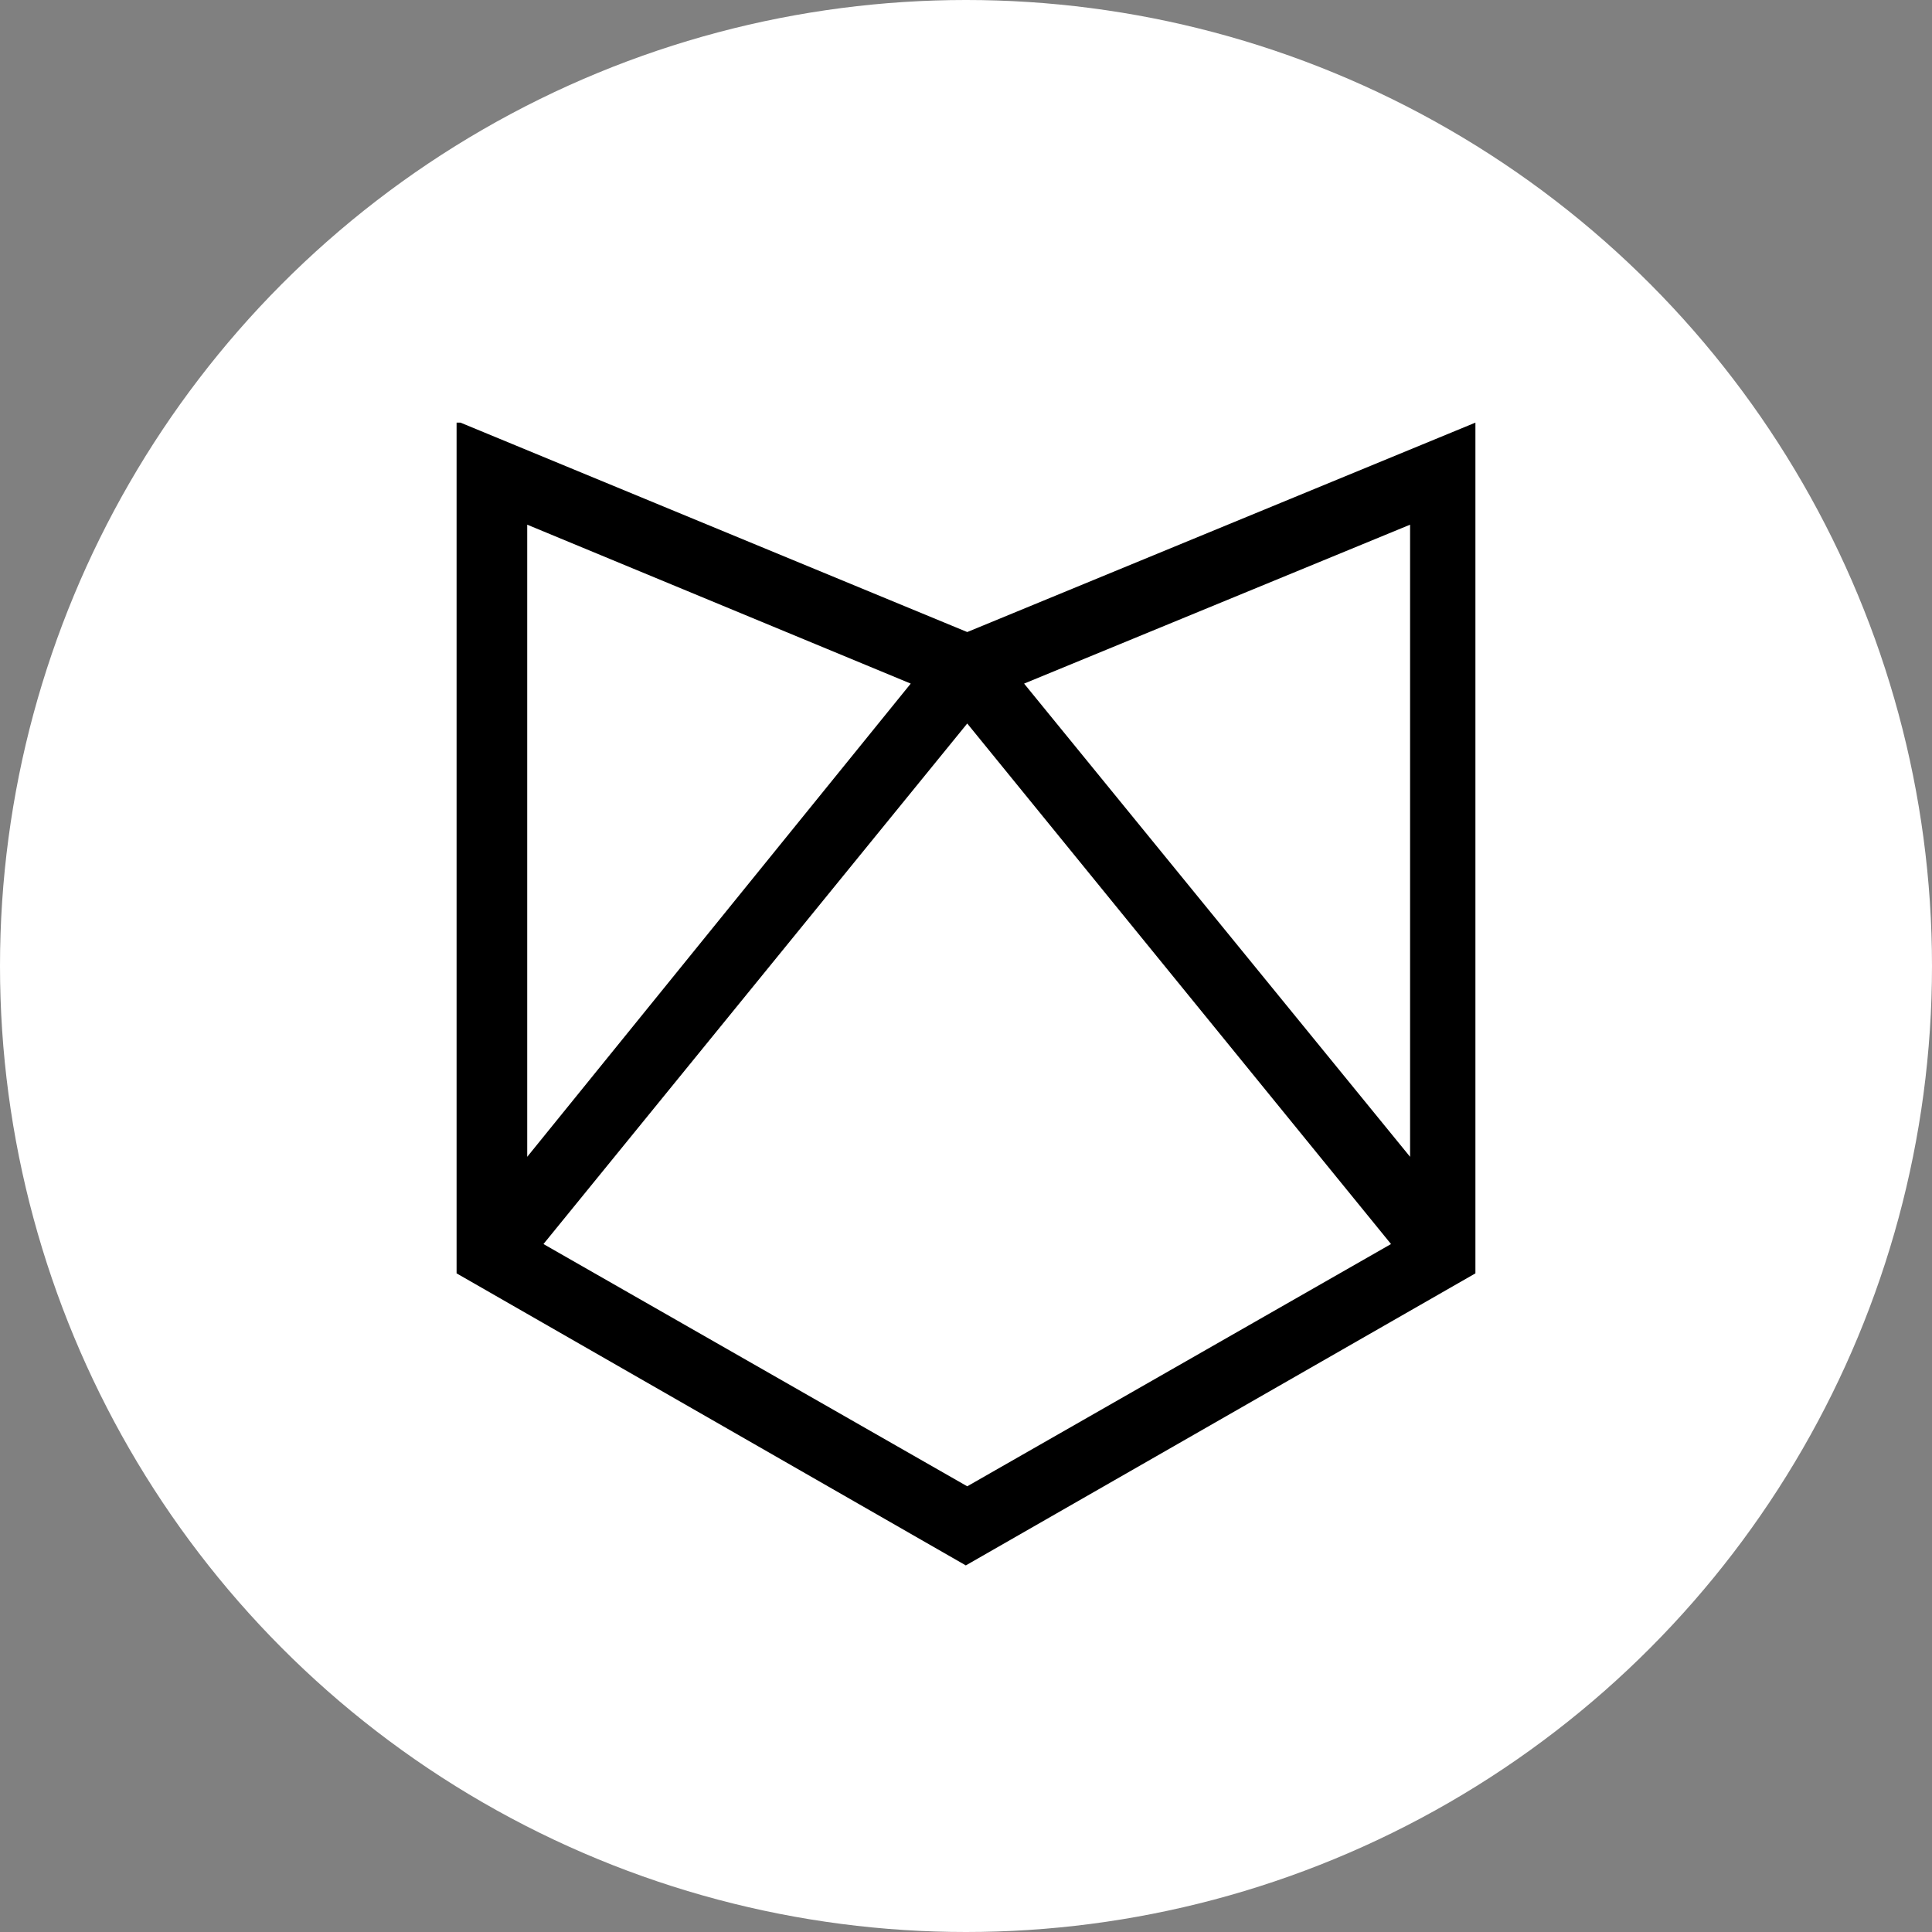
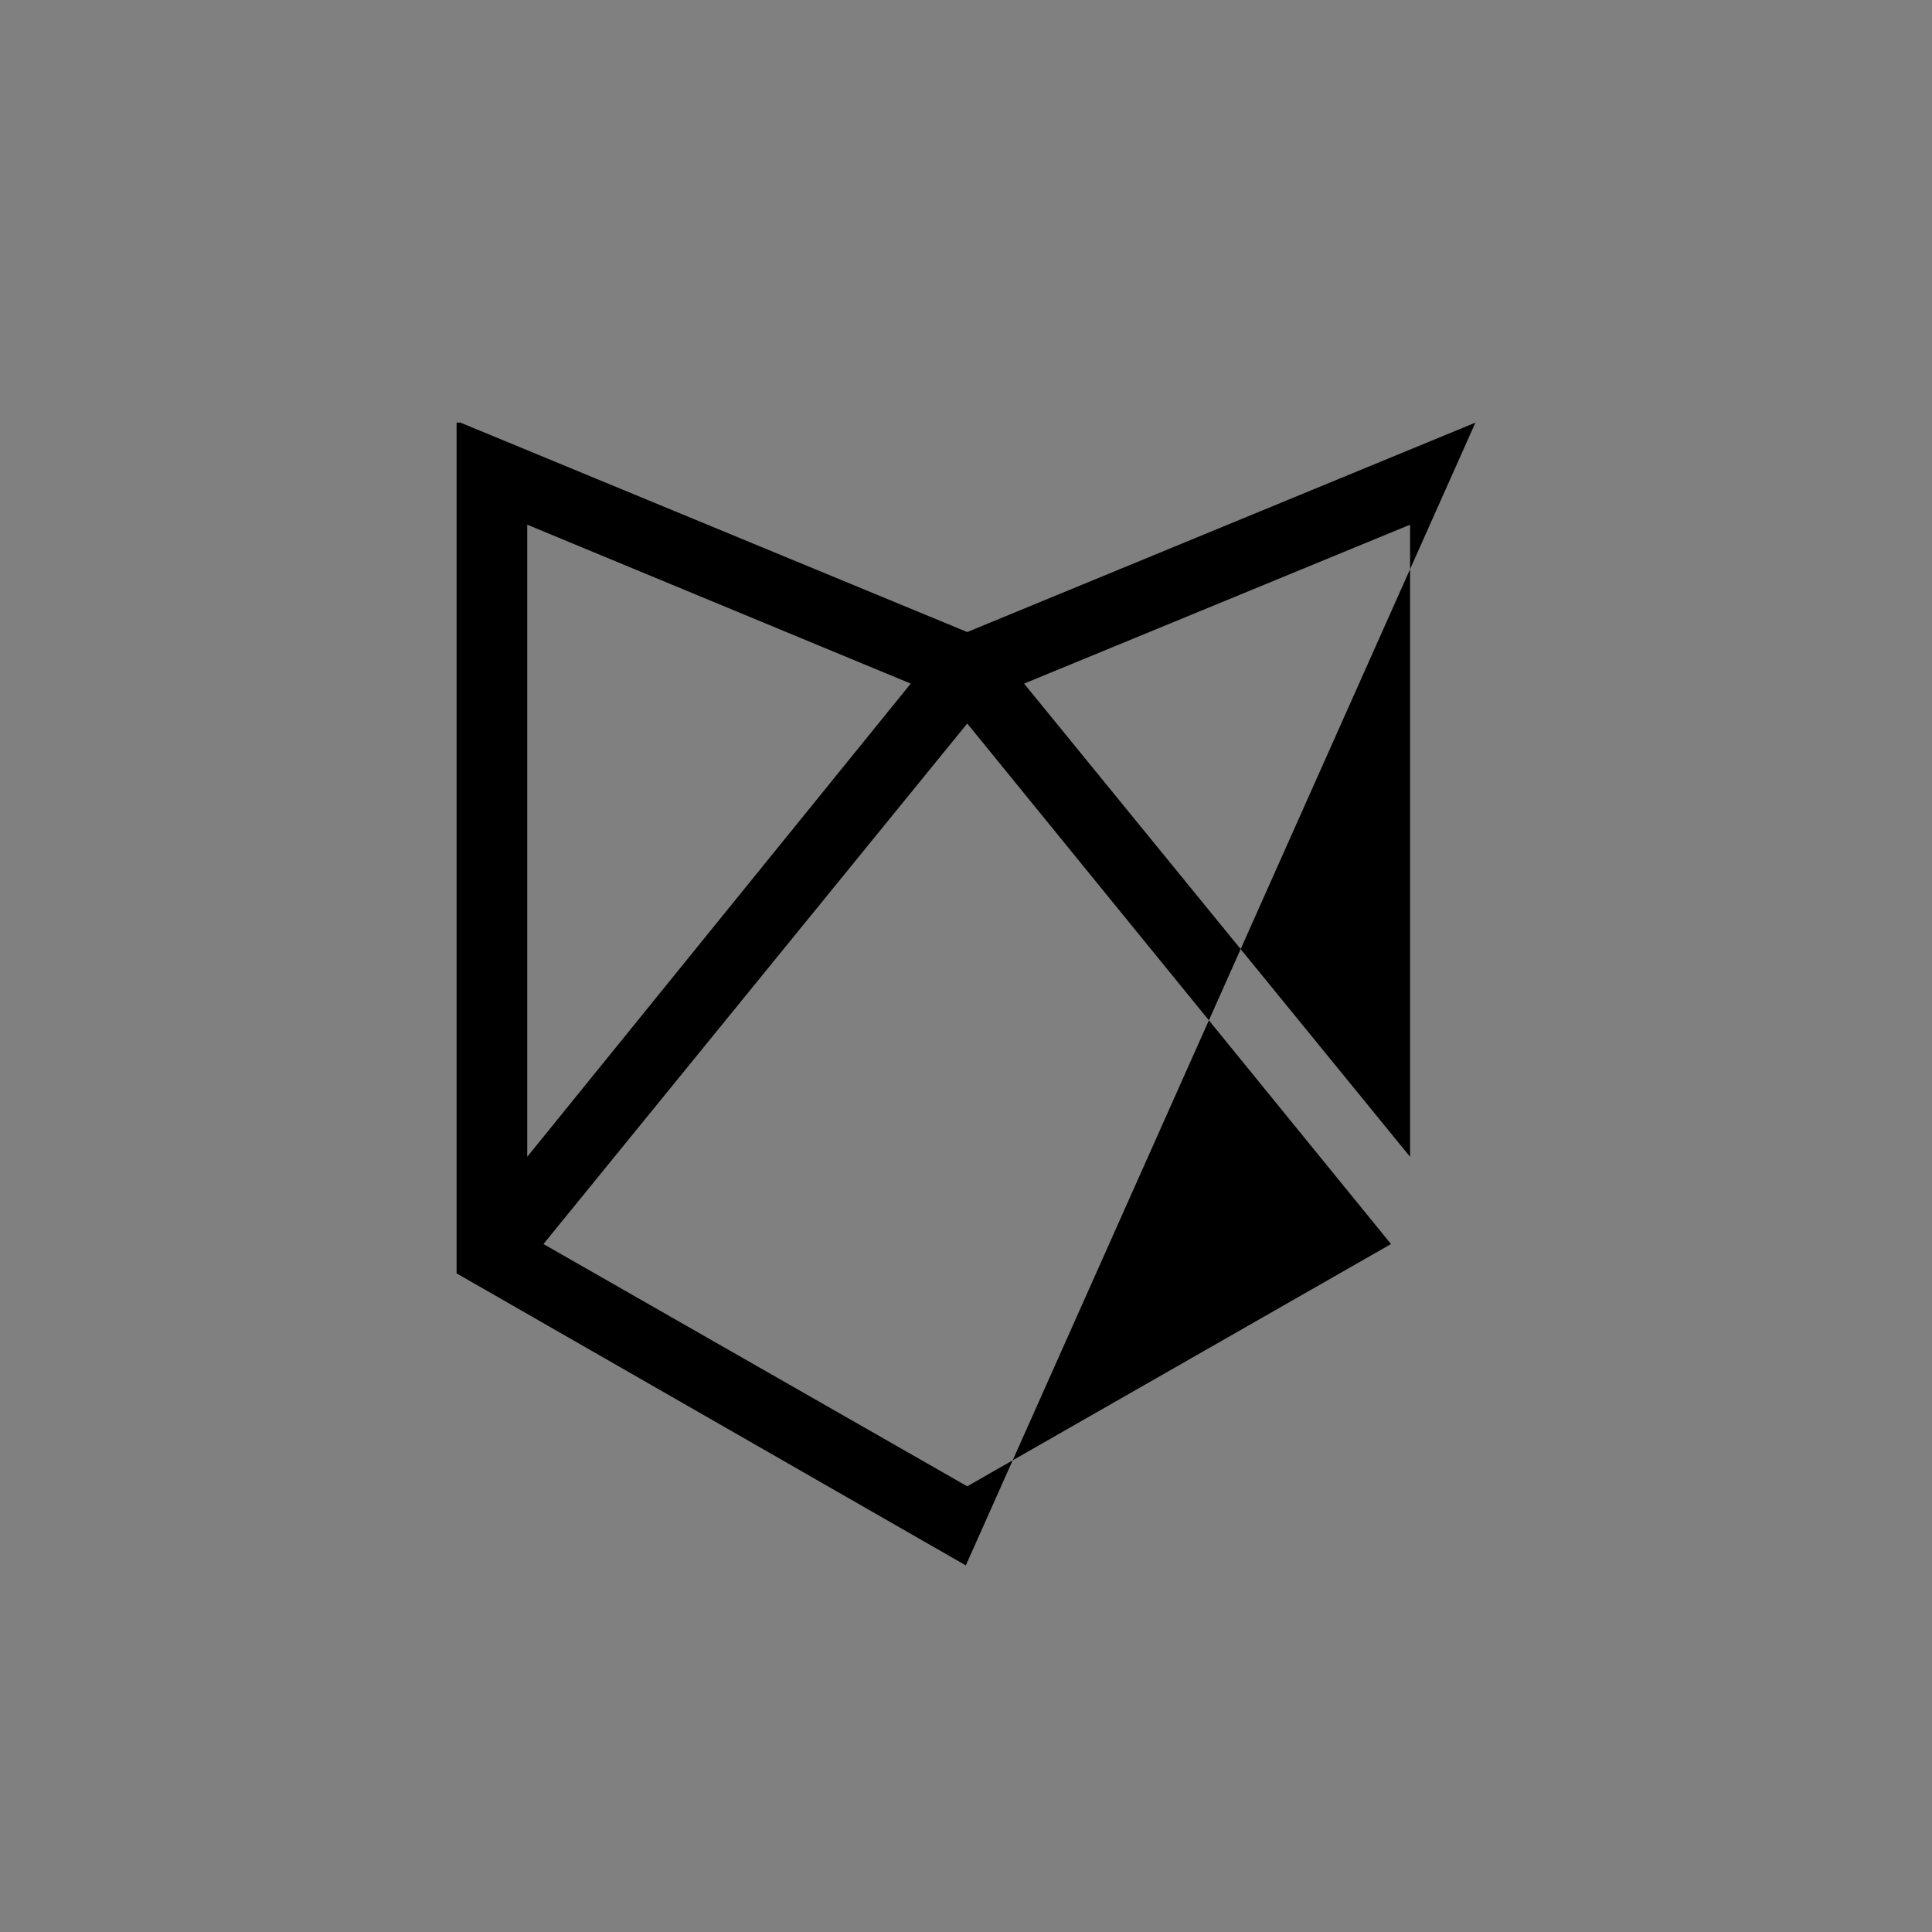
<svg xmlns="http://www.w3.org/2000/svg" width="512px" height="512px" viewBox="0 0 512 512" version="1.1">
  <rect x="0" y="0" width="512" height="512" fill="#808080" stroke="none" />
  <title>Group 7</title>
  <g id="Symbols" stroke="none" stroke-width="1" fill="none" fill-rule="evenodd">
    <g id="Group-7">
-       <circle id="Oval" fill="#FFFFFF" cx="256" cy="256" r="256" />
-       <path d="M256.328,167.497 L122.029,112 L121,112 L121,337.452 L255.953,414.849 L391,337.452 L391,112 L256.328,167.497 Z M271.395,181.161 L373.686,139.047 L373.686,306.568 L271.395,181.161 Z M241.354,181.161 L139.718,306.568 L139.718,139.047 L241.354,181.161 Z M256.328,191.737 L368.633,329.685 L256.328,393.886 L144.023,329.685 L256.328,191.737 Z" id="Signet-TBB-Logo" fill="#000000" fill-rule="nonzero" />
+       <path d="M256.328,167.497 L122.029,112 L121,112 L121,337.452 L255.953,414.849 L391,112 L256.328,167.497 Z M271.395,181.161 L373.686,139.047 L373.686,306.568 L271.395,181.161 Z M241.354,181.161 L139.718,306.568 L139.718,139.047 L241.354,181.161 Z M256.328,191.737 L368.633,329.685 L256.328,393.886 L144.023,329.685 L256.328,191.737 Z" id="Signet-TBB-Logo" fill="#000000" fill-rule="nonzero" />
    </g>
  </g>
</svg>